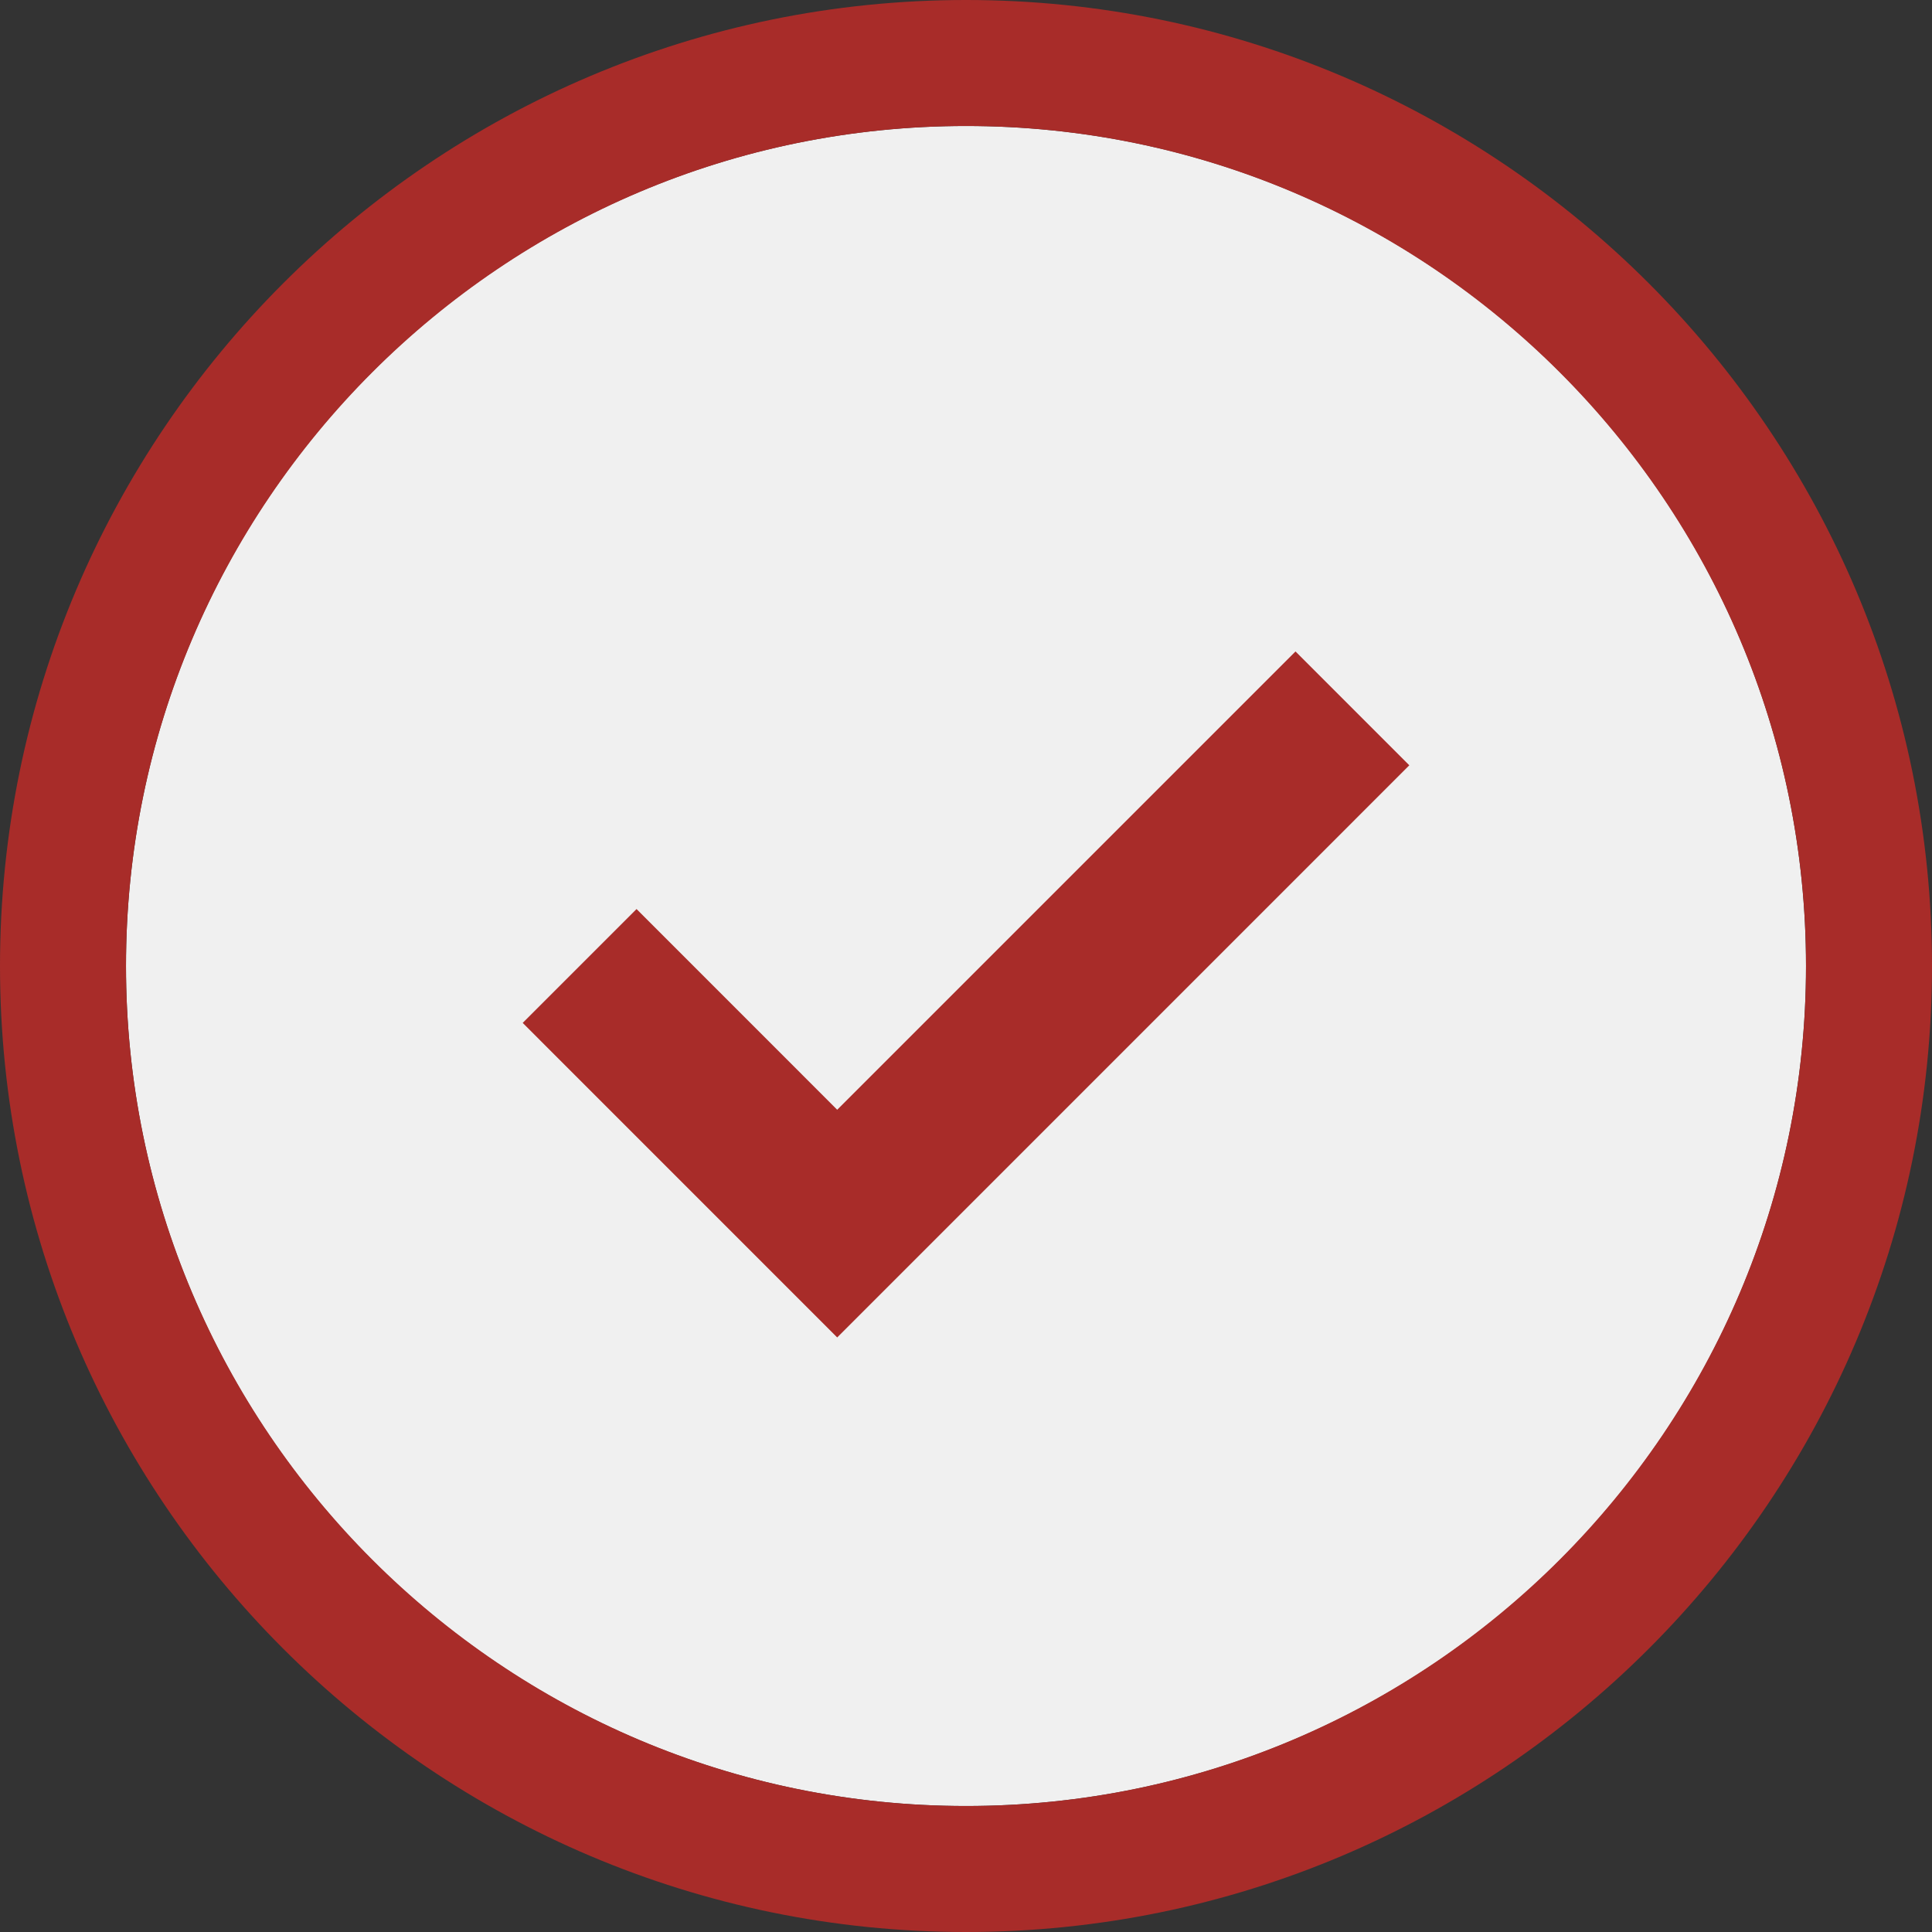
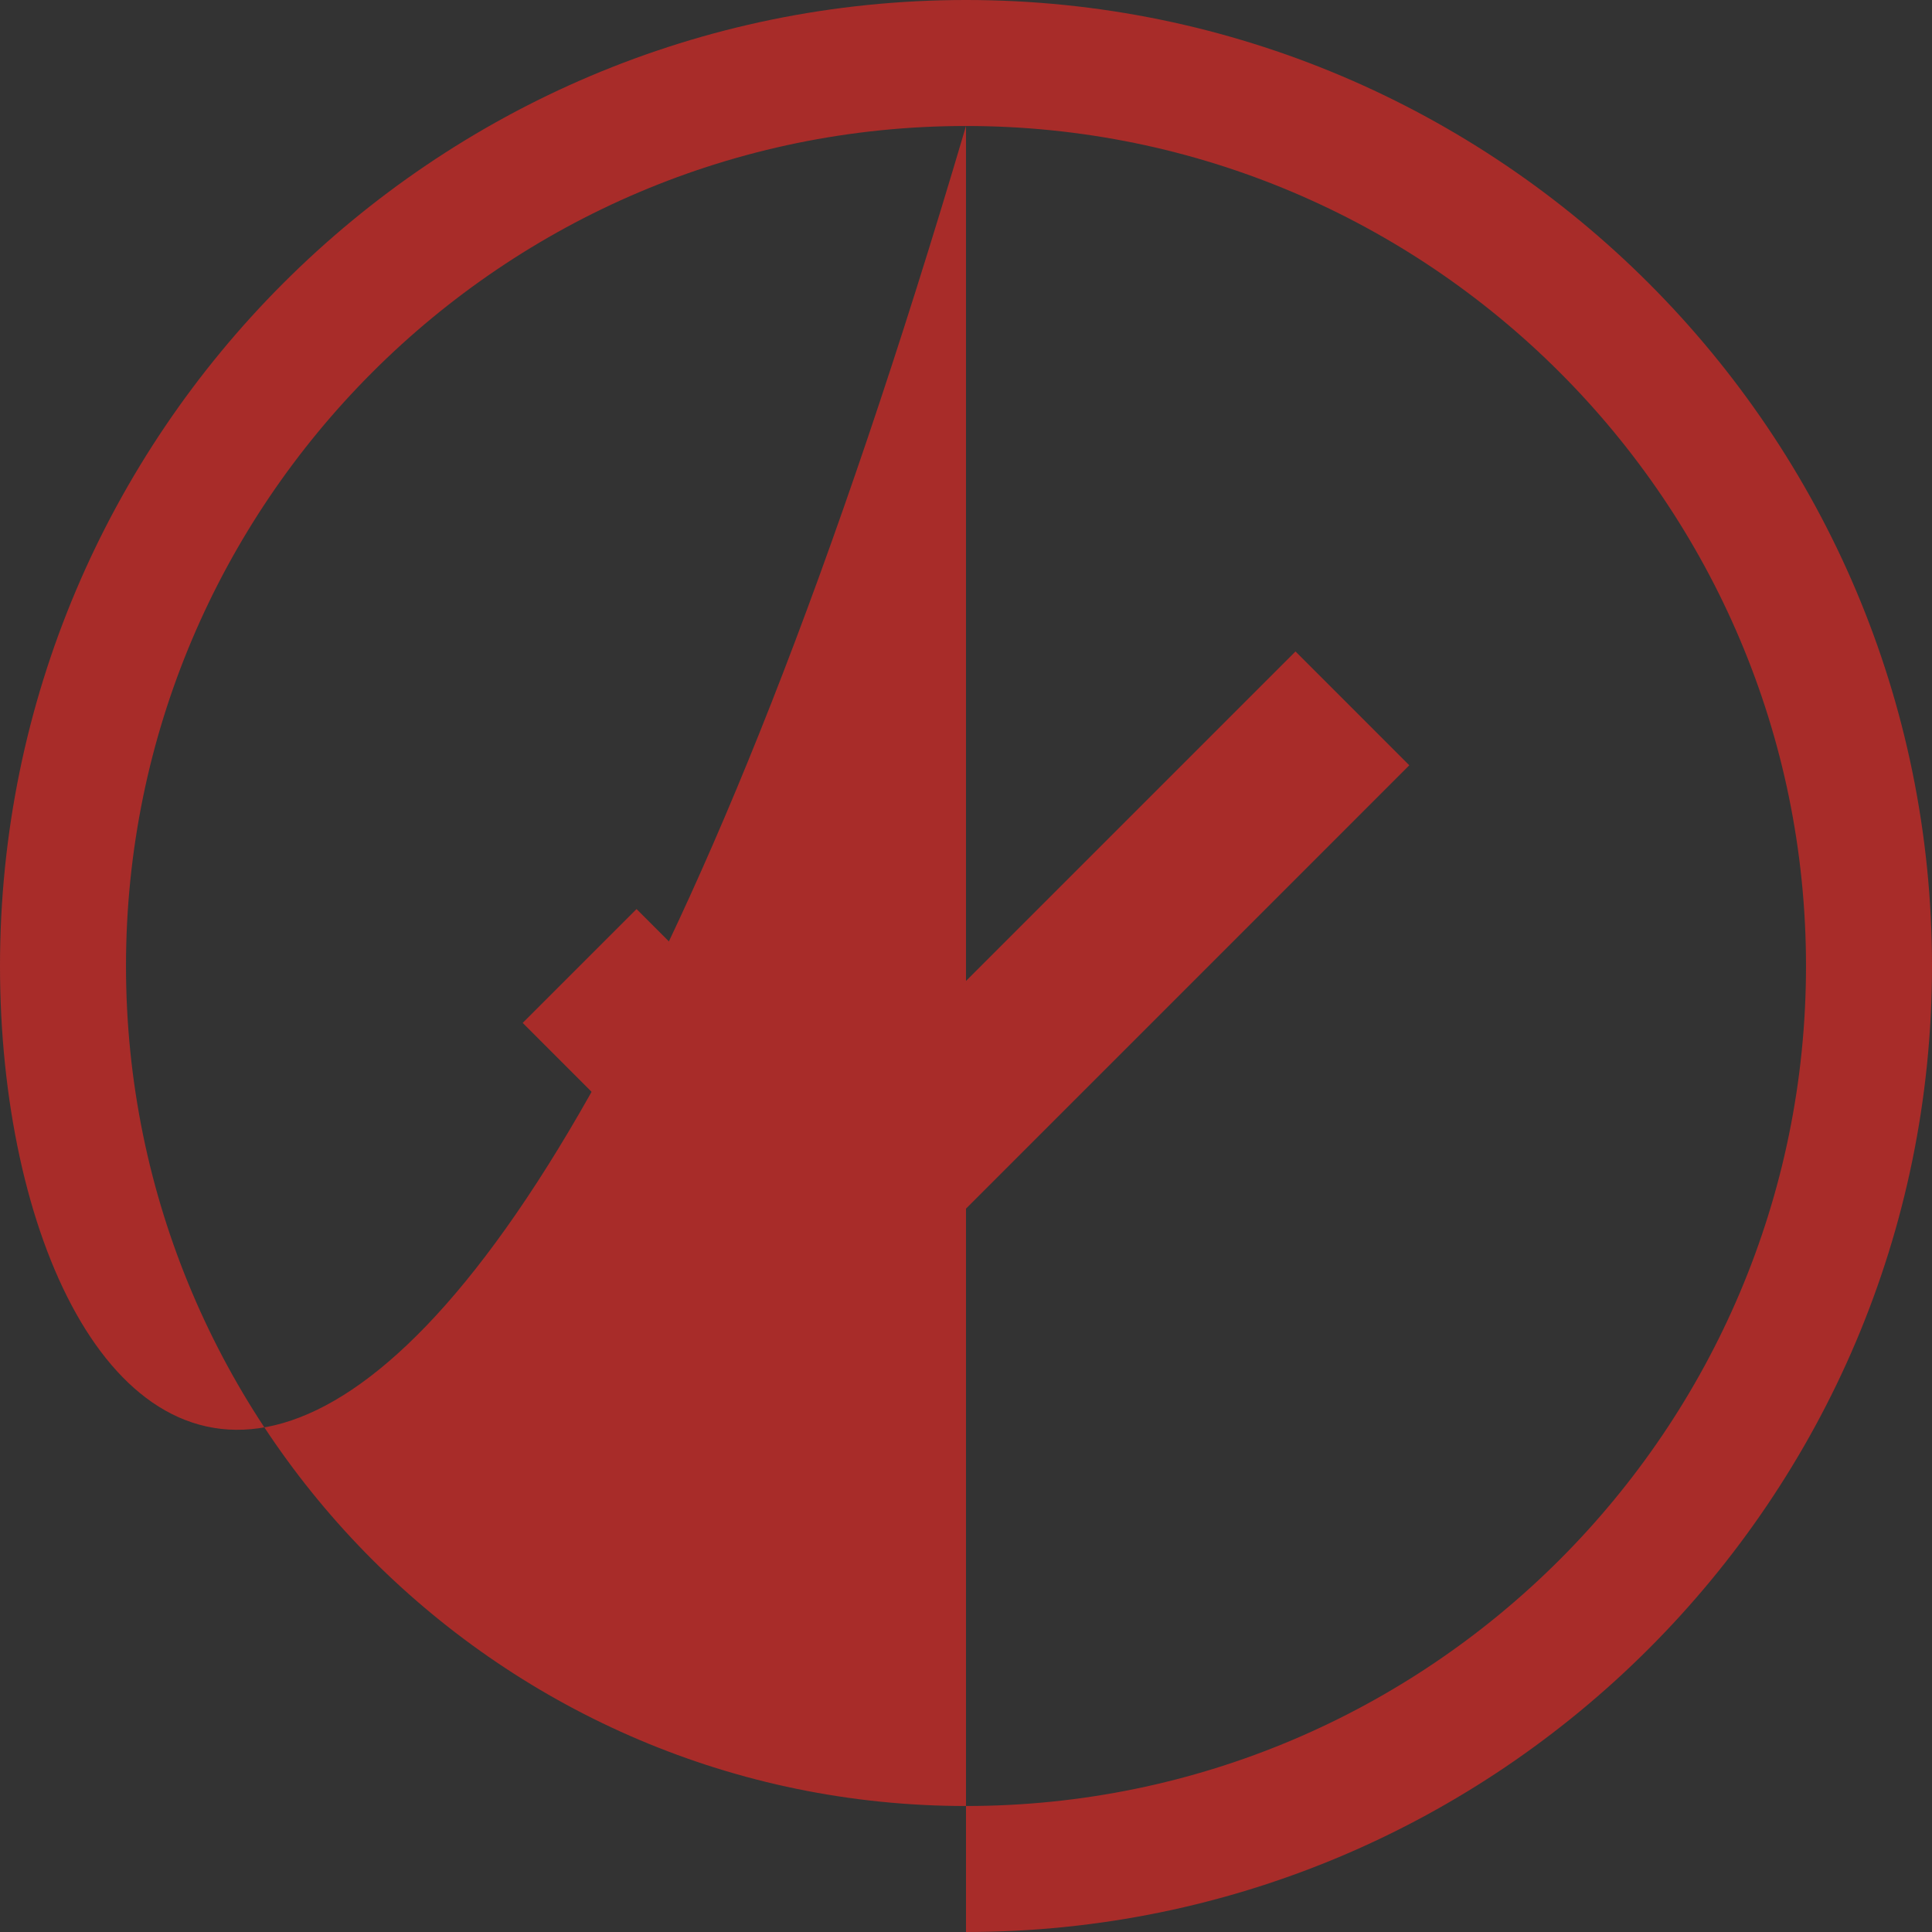
<svg xmlns="http://www.w3.org/2000/svg" width="42" height="42" viewBox="0 0 42 42" fill="none">
  <rect x="0" y="0" width="42" height="42" fill="#333333" stroke="none" />
-   <path fill-rule="evenodd" clip-rule="evenodd" d="M21 39.261C31.086 39.261 39.261 31.085 39.261 21C39.261 10.915 31.086 2.739 21 2.739C10.915 2.739 2.739 10.915 2.739 21C2.739 31.085 10.915 39.261 21 39.261Z" fill="#F0F0F0" />
-   <path fill-rule="evenodd" clip-rule="evenodd" d="M21 2.739C10.931 2.739 2.739 10.931 2.739 21C2.739 31.068 10.931 39.261 21 39.261C31.069 39.261 39.261 31.068 39.261 21C39.261 10.931 31.069 2.739 21 2.739ZM21 42C9.42 42 0 32.579 0 21C0 9.42 9.42 0 21 0C32.58 0 42 9.42 42 21C42 32.579 32.58 42 21 42Z" fill="#A82C29" />
+   <path fill-rule="evenodd" clip-rule="evenodd" d="M21 2.739C10.931 2.739 2.739 10.931 2.739 21C2.739 31.068 10.931 39.261 21 39.261C31.069 39.261 39.261 31.068 39.261 21C39.261 10.931 31.069 2.739 21 2.739ZC9.42 42 0 32.579 0 21C0 9.42 9.42 0 21 0C32.58 0 42 9.42 42 21C42 32.579 32.58 42 21 42Z" fill="#A82C29" />
  <path fill-rule="evenodd" clip-rule="evenodd" d="M30.637 16.637L18.2 29.075L11.363 22.237L13.838 19.762L18.2 24.125L28.163 14.162L30.637 16.637Z" fill="#A82C29" />
</svg>